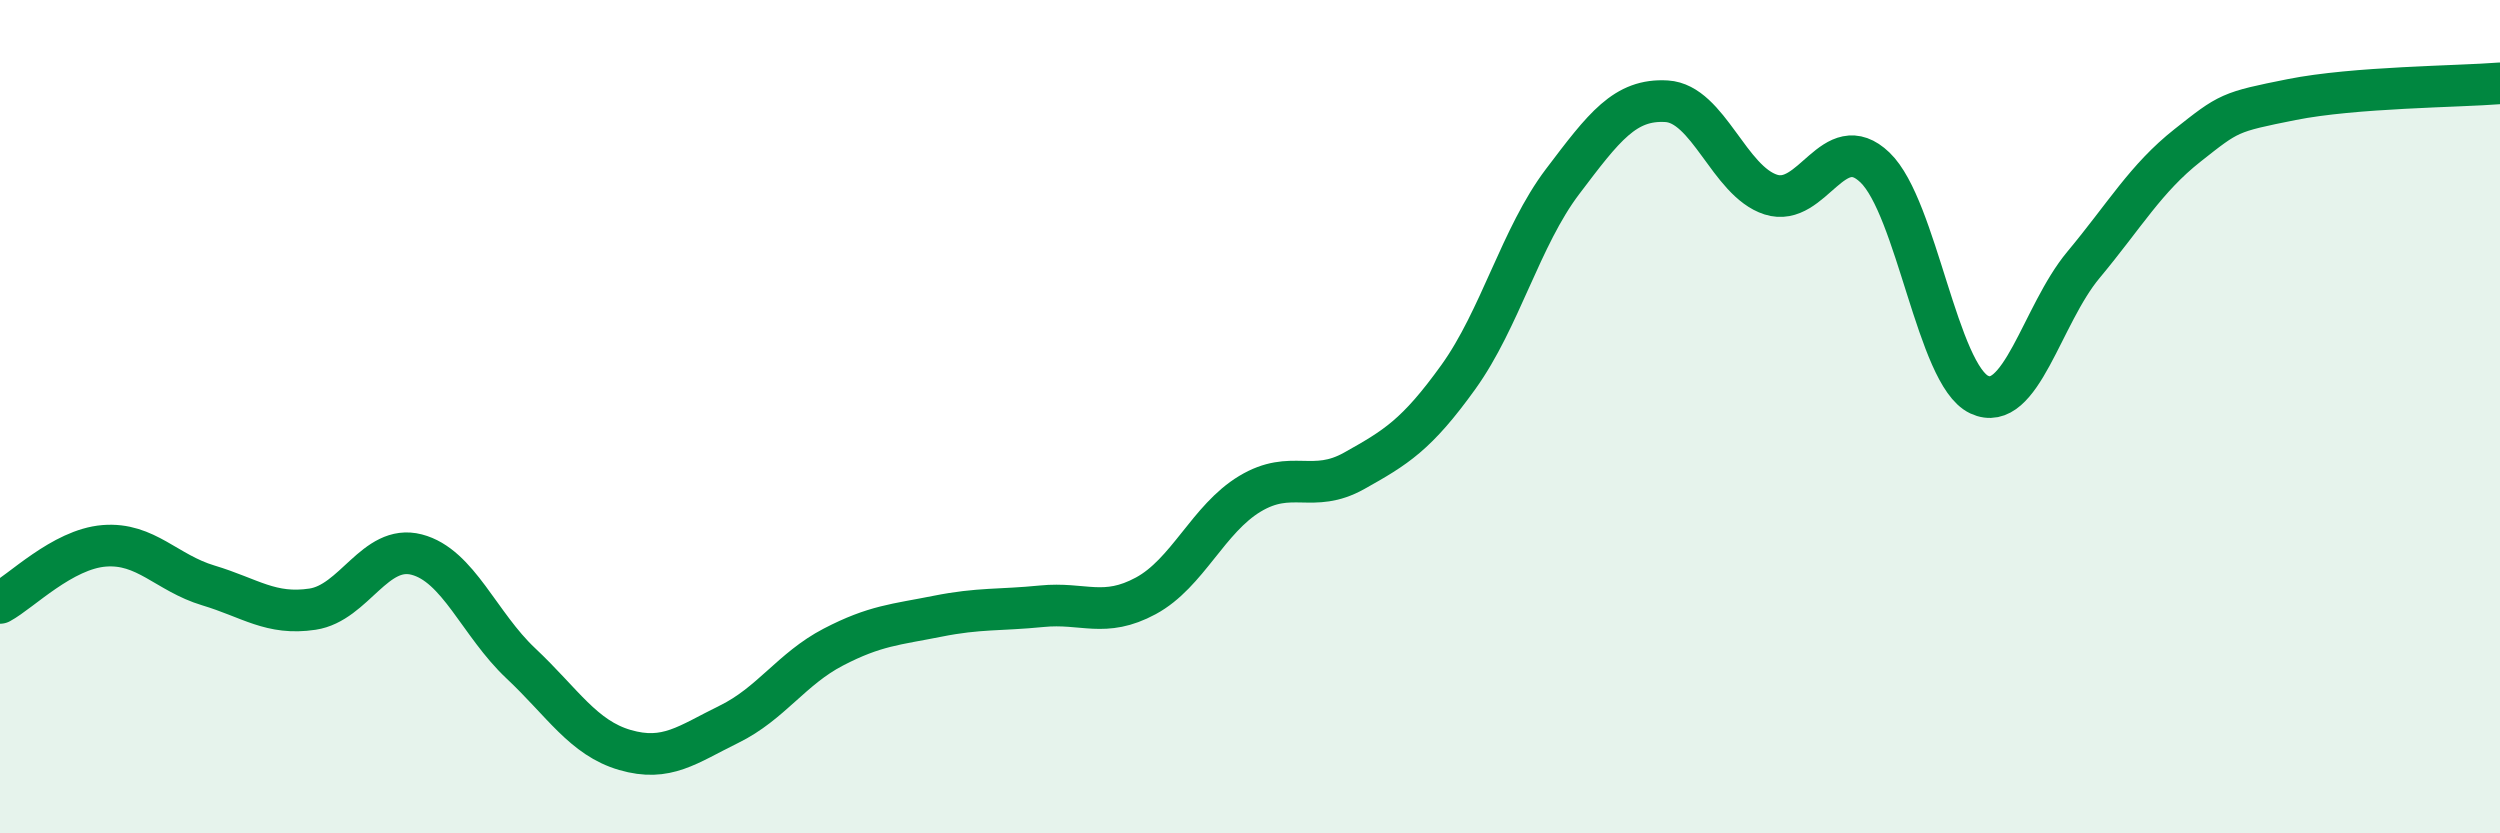
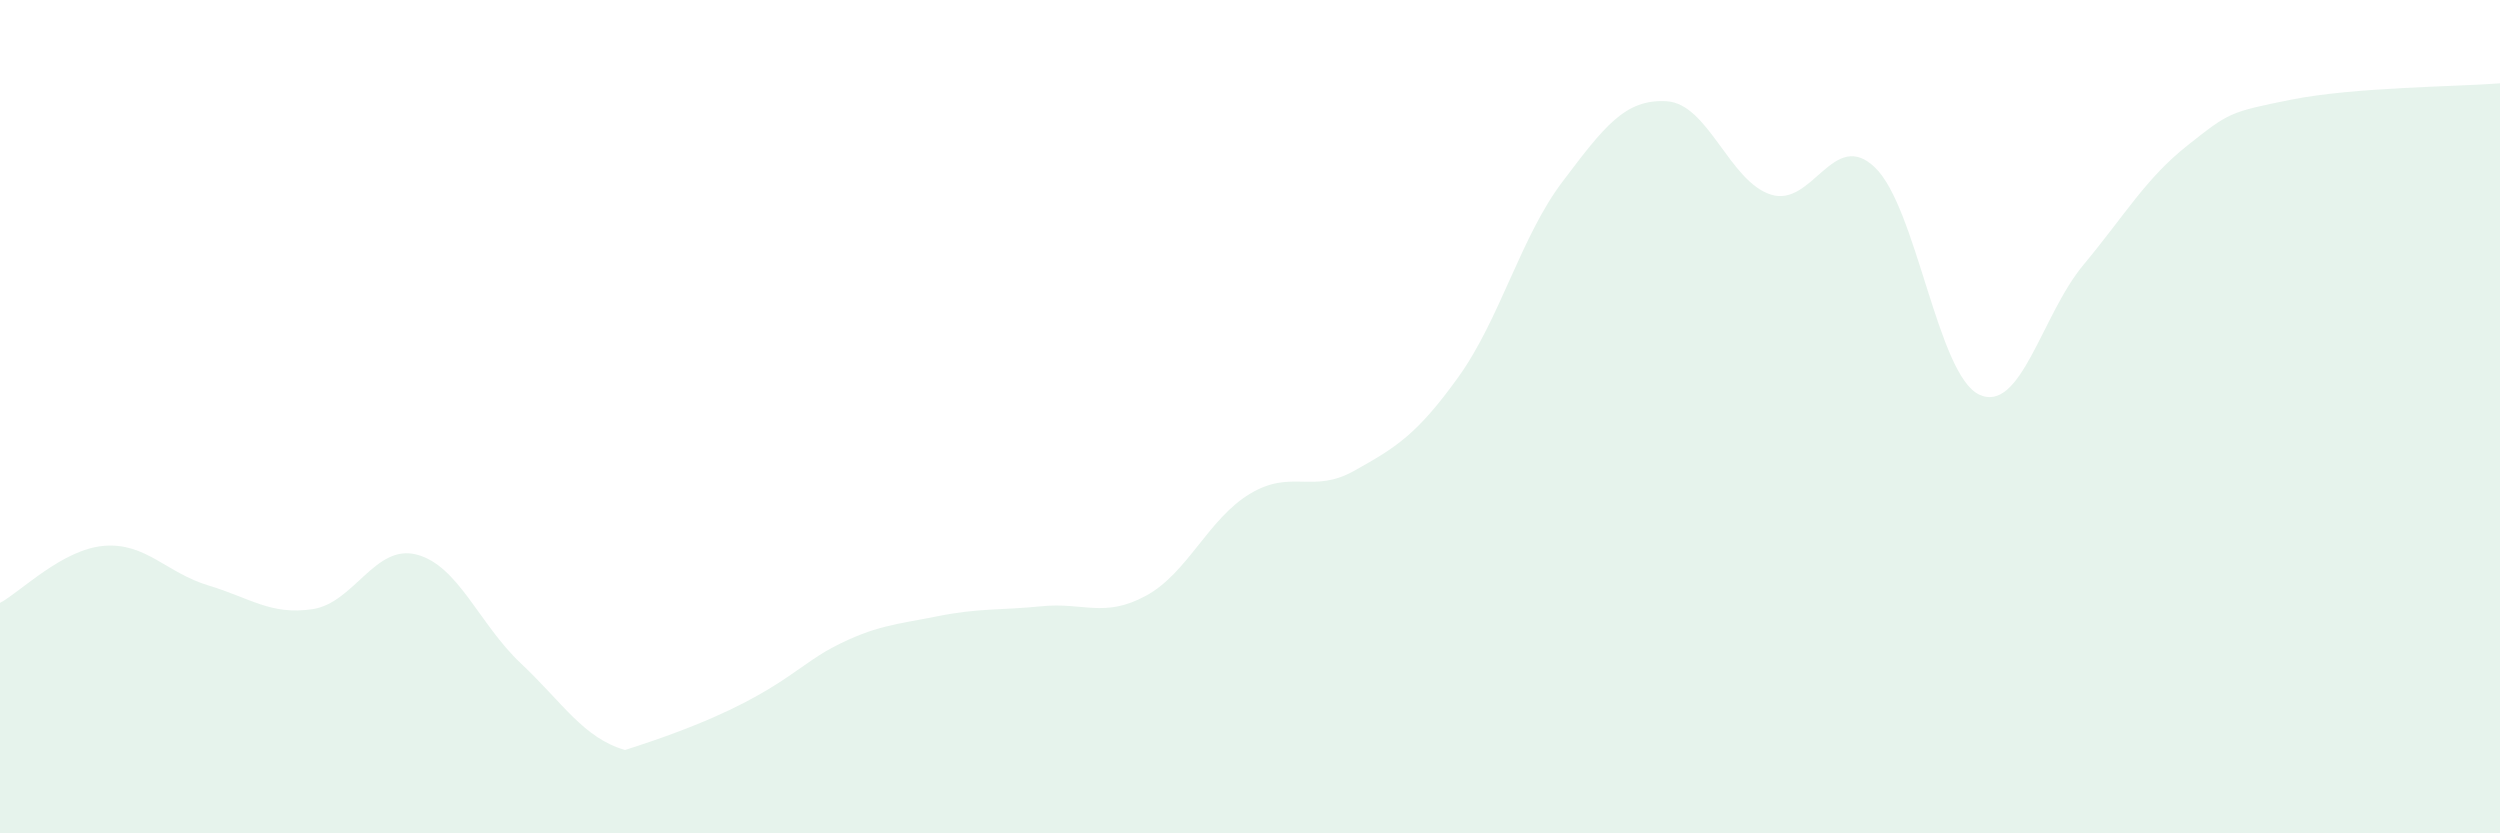
<svg xmlns="http://www.w3.org/2000/svg" width="60" height="20" viewBox="0 0 60 20">
-   <path d="M 0,14.47 C 0.5,14.2 1.5,13.18 2.5,13.1 C 3.5,13.02 4,13.75 5,14.05 C 6,14.35 6.5,14.77 7.5,14.62 C 8.5,14.47 9,13.05 10,13.31 C 11,13.57 11.5,14.98 12.5,15.92 C 13.5,16.86 14,17.71 15,18 C 16,18.29 16.5,17.87 17.5,17.38 C 18.5,16.89 19,16.05 20,15.53 C 21,15.01 21.5,14.99 22.5,14.79 C 23.5,14.59 24,14.65 25,14.55 C 26,14.45 26.5,14.84 27.5,14.3 C 28.5,13.76 29,12.45 30,11.85 C 31,11.25 31.5,11.86 32.5,11.3 C 33.5,10.74 34,10.44 35,9.05 C 36,7.66 36.5,5.68 37.5,4.36 C 38.5,3.04 39,2.37 40,2.43 C 41,2.49 41.5,4.35 42.5,4.67 C 43.5,4.99 44,3.06 45,4.02 C 46,4.98 46.5,9 47.5,9.47 C 48.5,9.94 49,7.56 50,6.36 C 51,5.16 51.5,4.28 52.5,3.49 C 53.5,2.7 53.5,2.69 55,2.39 C 56.5,2.09 59,2.08 60,2L60 20L0 20Z" fill="#008740" opacity="0.1" stroke-linecap="round" stroke-linejoin="round" />
-   <path d="M 0,14.47 C 0.5,14.2 1.5,13.18 2.5,13.1 C 3.5,13.02 4,13.75 5,14.05 C 6,14.35 6.5,14.77 7.5,14.62 C 8.5,14.47 9,13.05 10,13.31 C 11,13.57 11.5,14.98 12.5,15.92 C 13.5,16.86 14,17.71 15,18 C 16,18.29 16.5,17.87 17.5,17.38 C 18.5,16.89 19,16.05 20,15.53 C 21,15.01 21.5,14.99 22.5,14.79 C 23.5,14.59 24,14.65 25,14.55 C 26,14.45 26.5,14.84 27.5,14.3 C 28.5,13.76 29,12.45 30,11.85 C 31,11.25 31.5,11.86 32.5,11.3 C 33.5,10.74 34,10.44 35,9.05 C 36,7.66 36.5,5.68 37.5,4.36 C 38.5,3.04 39,2.37 40,2.43 C 41,2.49 41.5,4.35 42.5,4.67 C 43.5,4.99 44,3.06 45,4.02 C 46,4.98 46.5,9 47.5,9.47 C 48.5,9.94 49,7.56 50,6.36 C 51,5.16 51.5,4.28 52.5,3.49 C 53.5,2.7 53.5,2.69 55,2.39 C 56.5,2.09 59,2.08 60,2" stroke="#008740" stroke-width="1" fill="none" stroke-linecap="round" stroke-linejoin="round" />
+   <path d="M 0,14.47 C 0.5,14.2 1.5,13.18 2.5,13.1 C 3.5,13.02 4,13.75 5,14.05 C 6,14.35 6.5,14.77 7.5,14.62 C 8.5,14.47 9,13.05 10,13.31 C 11,13.57 11.5,14.98 12.5,15.92 C 13.5,16.86 14,17.71 15,18 C 18.5,16.89 19,16.05 20,15.53 C 21,15.01 21.5,14.99 22.5,14.79 C 23.5,14.59 24,14.65 25,14.55 C 26,14.45 26.5,14.84 27.5,14.3 C 28.5,13.76 29,12.45 30,11.85 C 31,11.25 31.5,11.86 32.5,11.3 C 33.5,10.74 34,10.44 35,9.05 C 36,7.66 36.5,5.68 37.5,4.36 C 38.5,3.04 39,2.37 40,2.43 C 41,2.49 41.5,4.35 42.5,4.67 C 43.5,4.99 44,3.06 45,4.02 C 46,4.98 46.5,9 47.5,9.47 C 48.5,9.94 49,7.56 50,6.36 C 51,5.16 51.5,4.28 52.5,3.49 C 53.5,2.7 53.5,2.69 55,2.39 C 56.5,2.09 59,2.08 60,2L60 20L0 20Z" fill="#008740" opacity="0.1" stroke-linecap="round" stroke-linejoin="round" />
</svg>